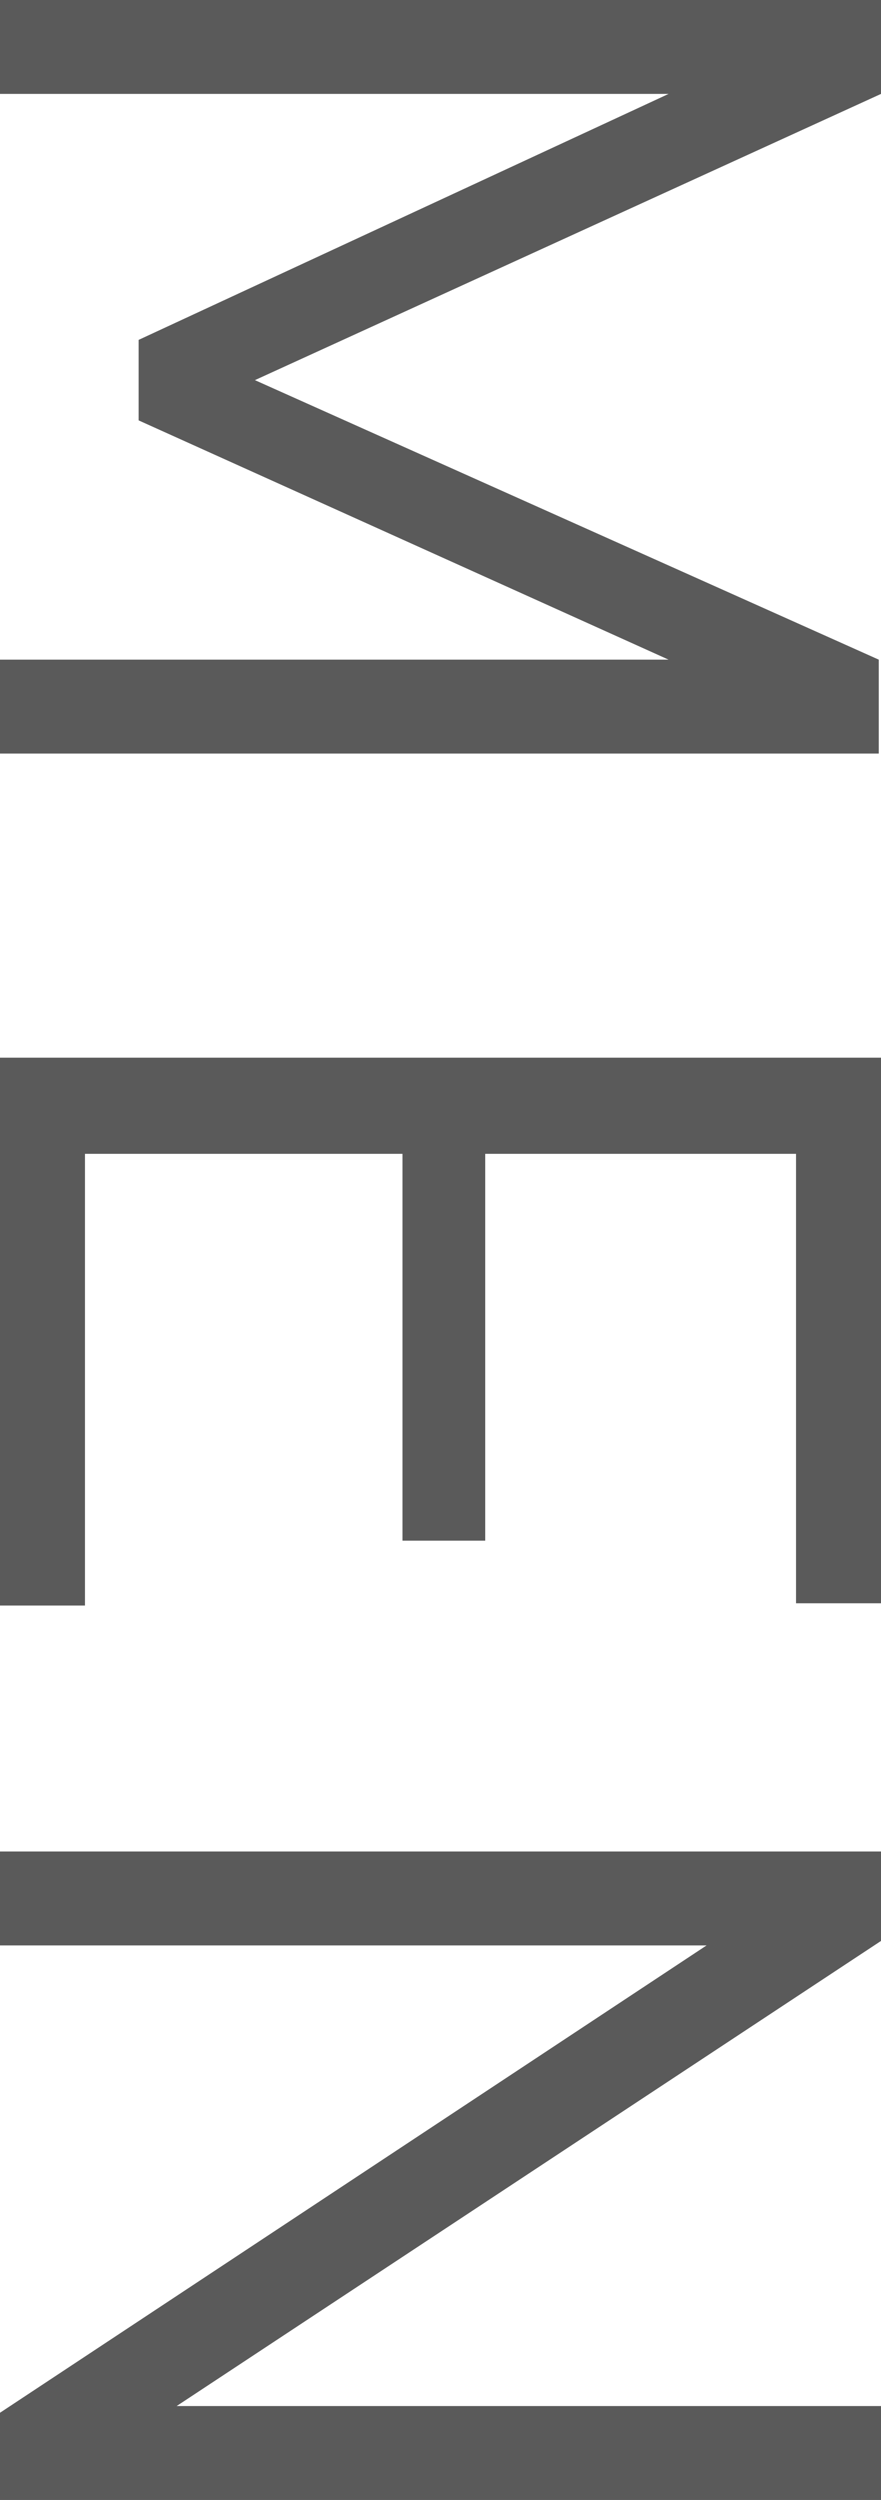
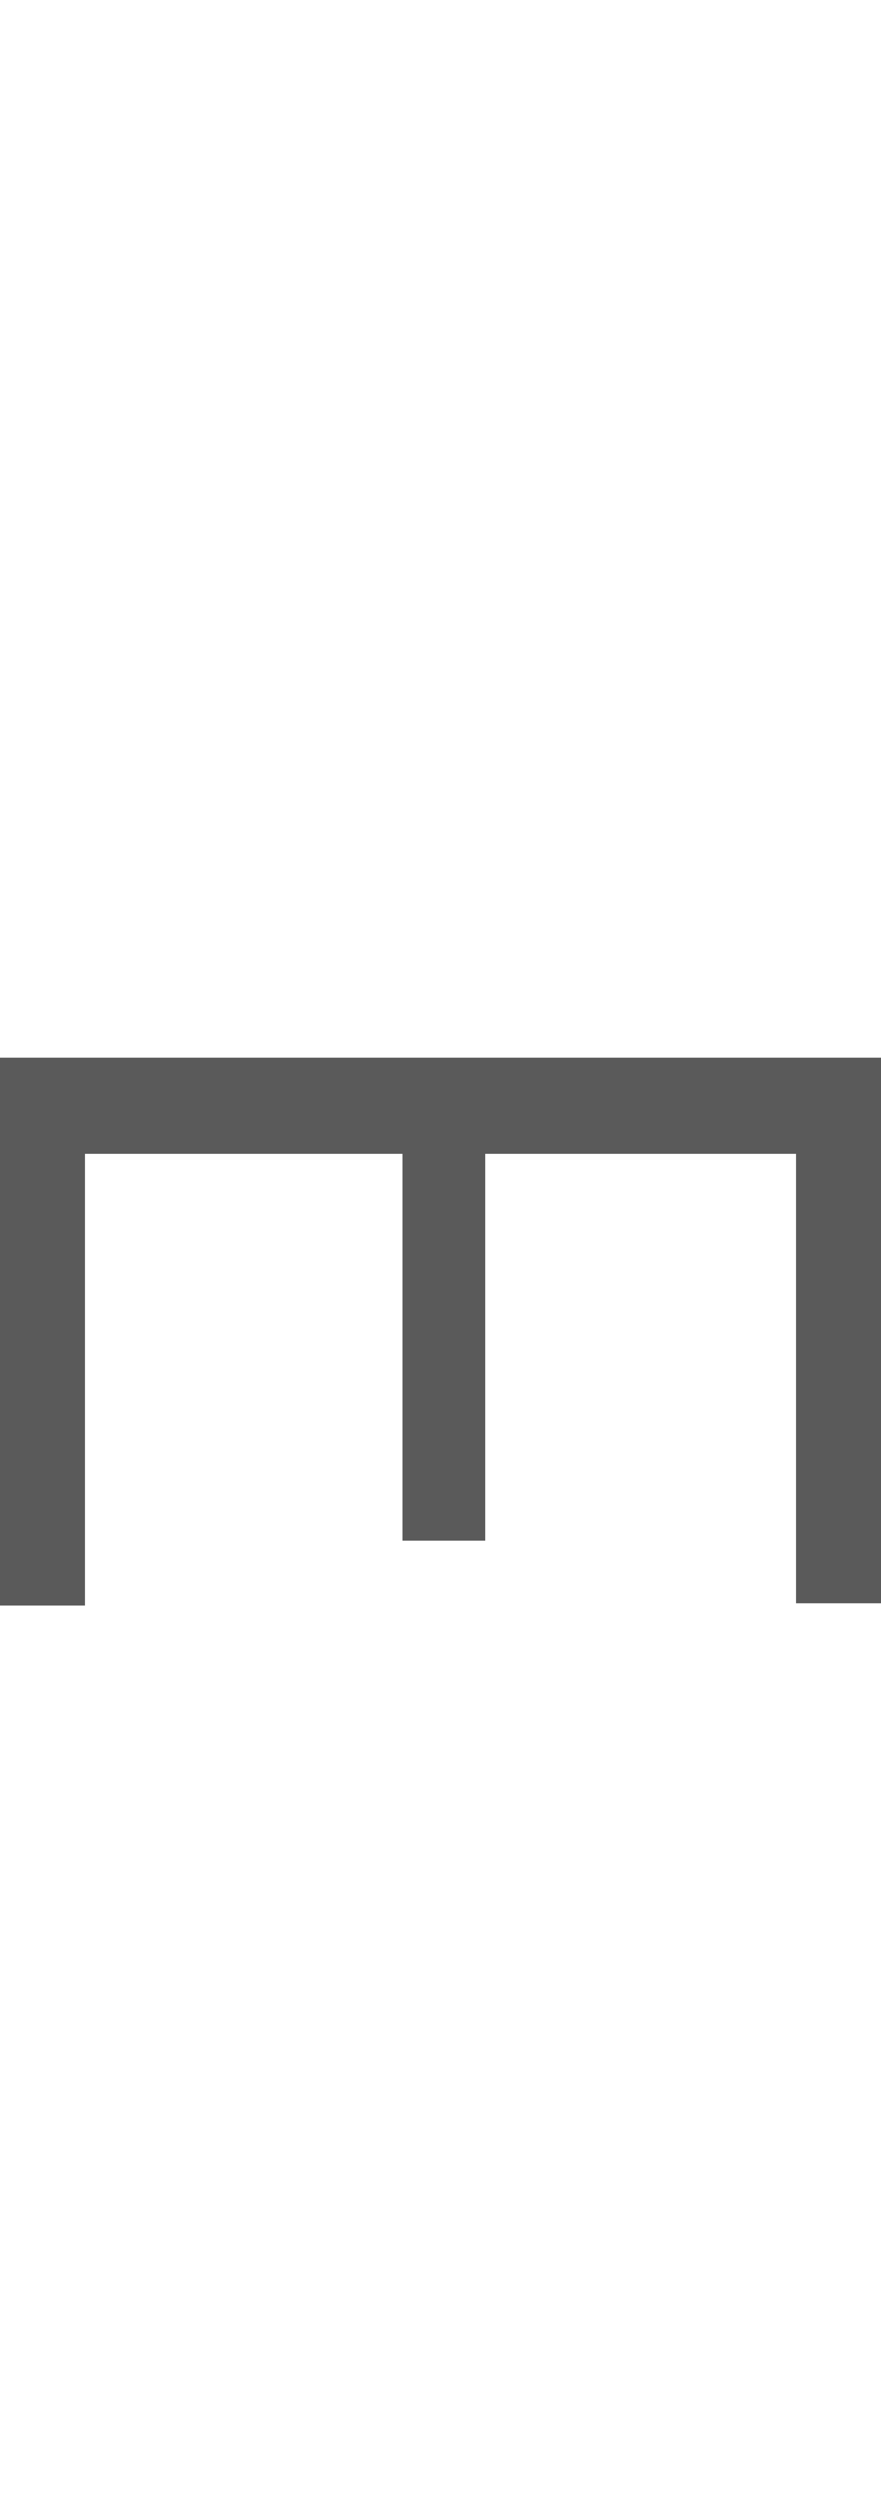
<svg xmlns="http://www.w3.org/2000/svg" version="1.1" id="レイヤー_1" x="0px" y="0px" viewBox="0 0 39.4 111.8" style="enable-background:new 0 0 39.4 111.8;" xml:space="preserve">
  <style type="text/css">
	.st0{fill:#5A5A5A;}
</style>
  <g>
-     <path class="st0" d="M0,29.5h29.9L6.2,18.8v-3.6l23.7-11H0V0h39.4v4.2L11.4,17l27.9,12.5v4.2H0V29.5z" />
    <path class="st0" d="M0,47.3h39.4v24.4h-3.8V51.6H21.7v17.3H18V51.6H3.8v20.2H0V47.3z" />
-     <path class="st0" d="M0,107.9L31.6,87H0v-4.2h39.4v4L7.9,107.6h31.5v4.2H0V107.9z" />
  </g>
</svg>